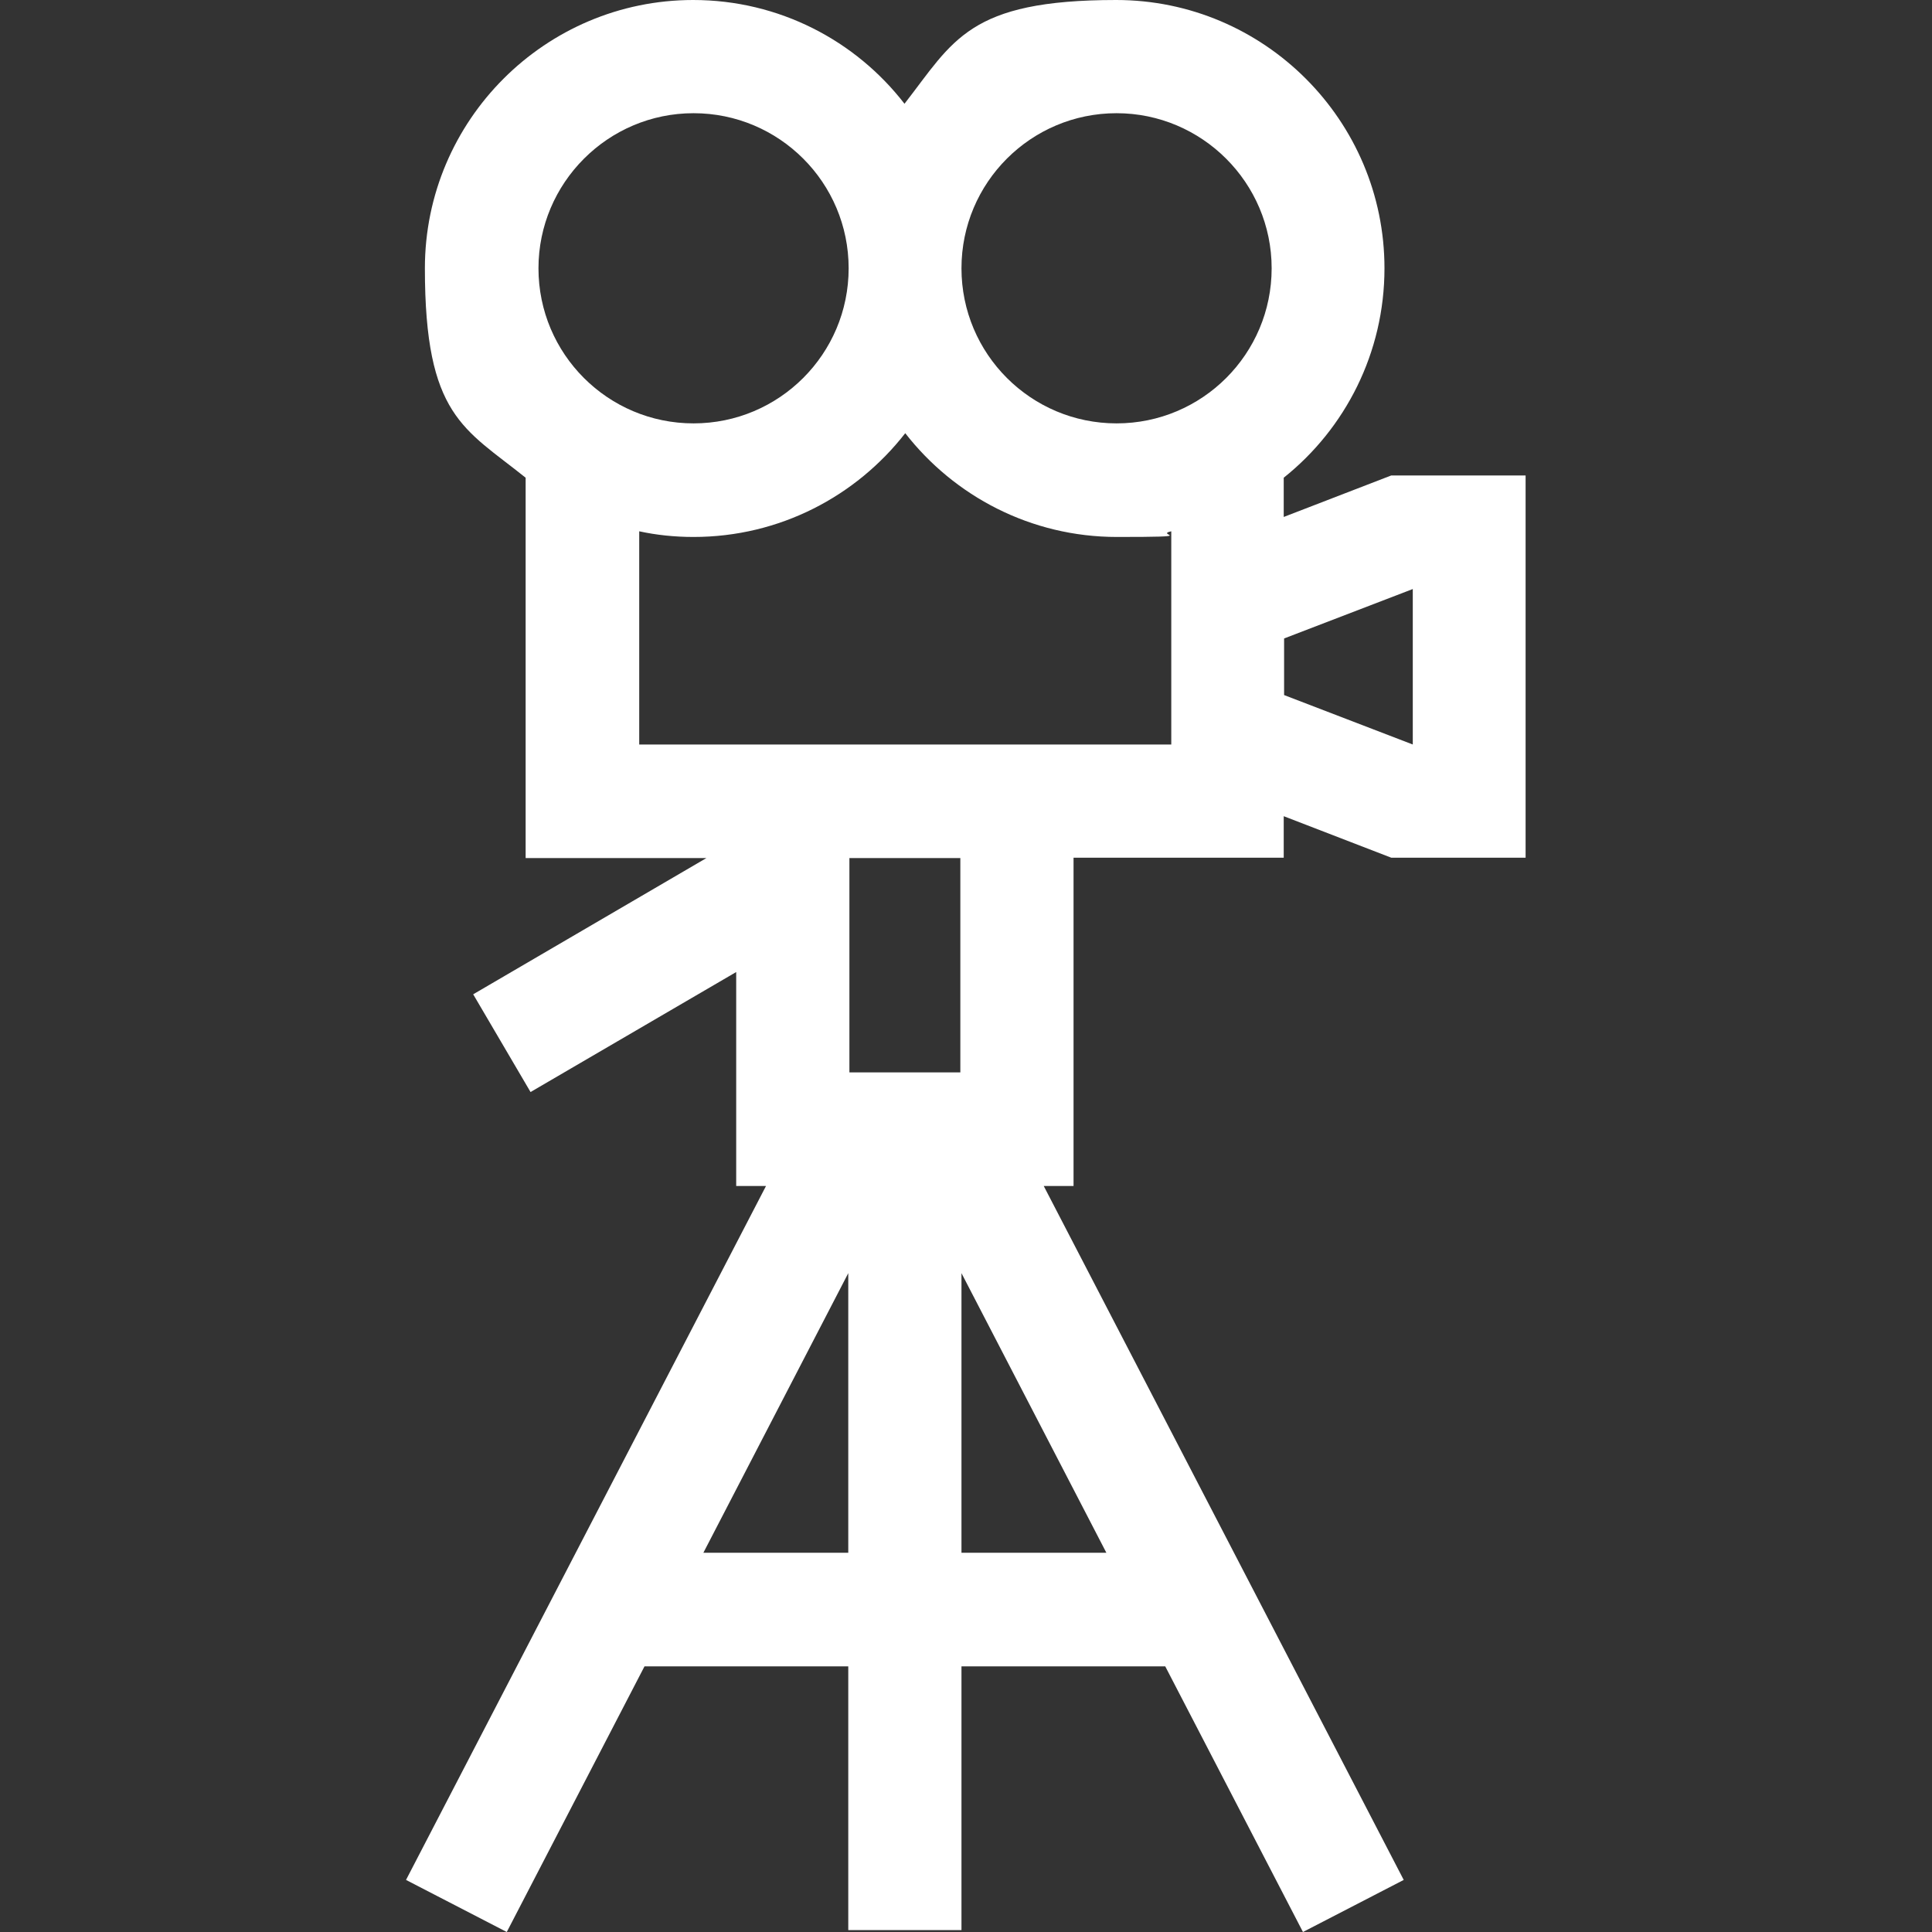
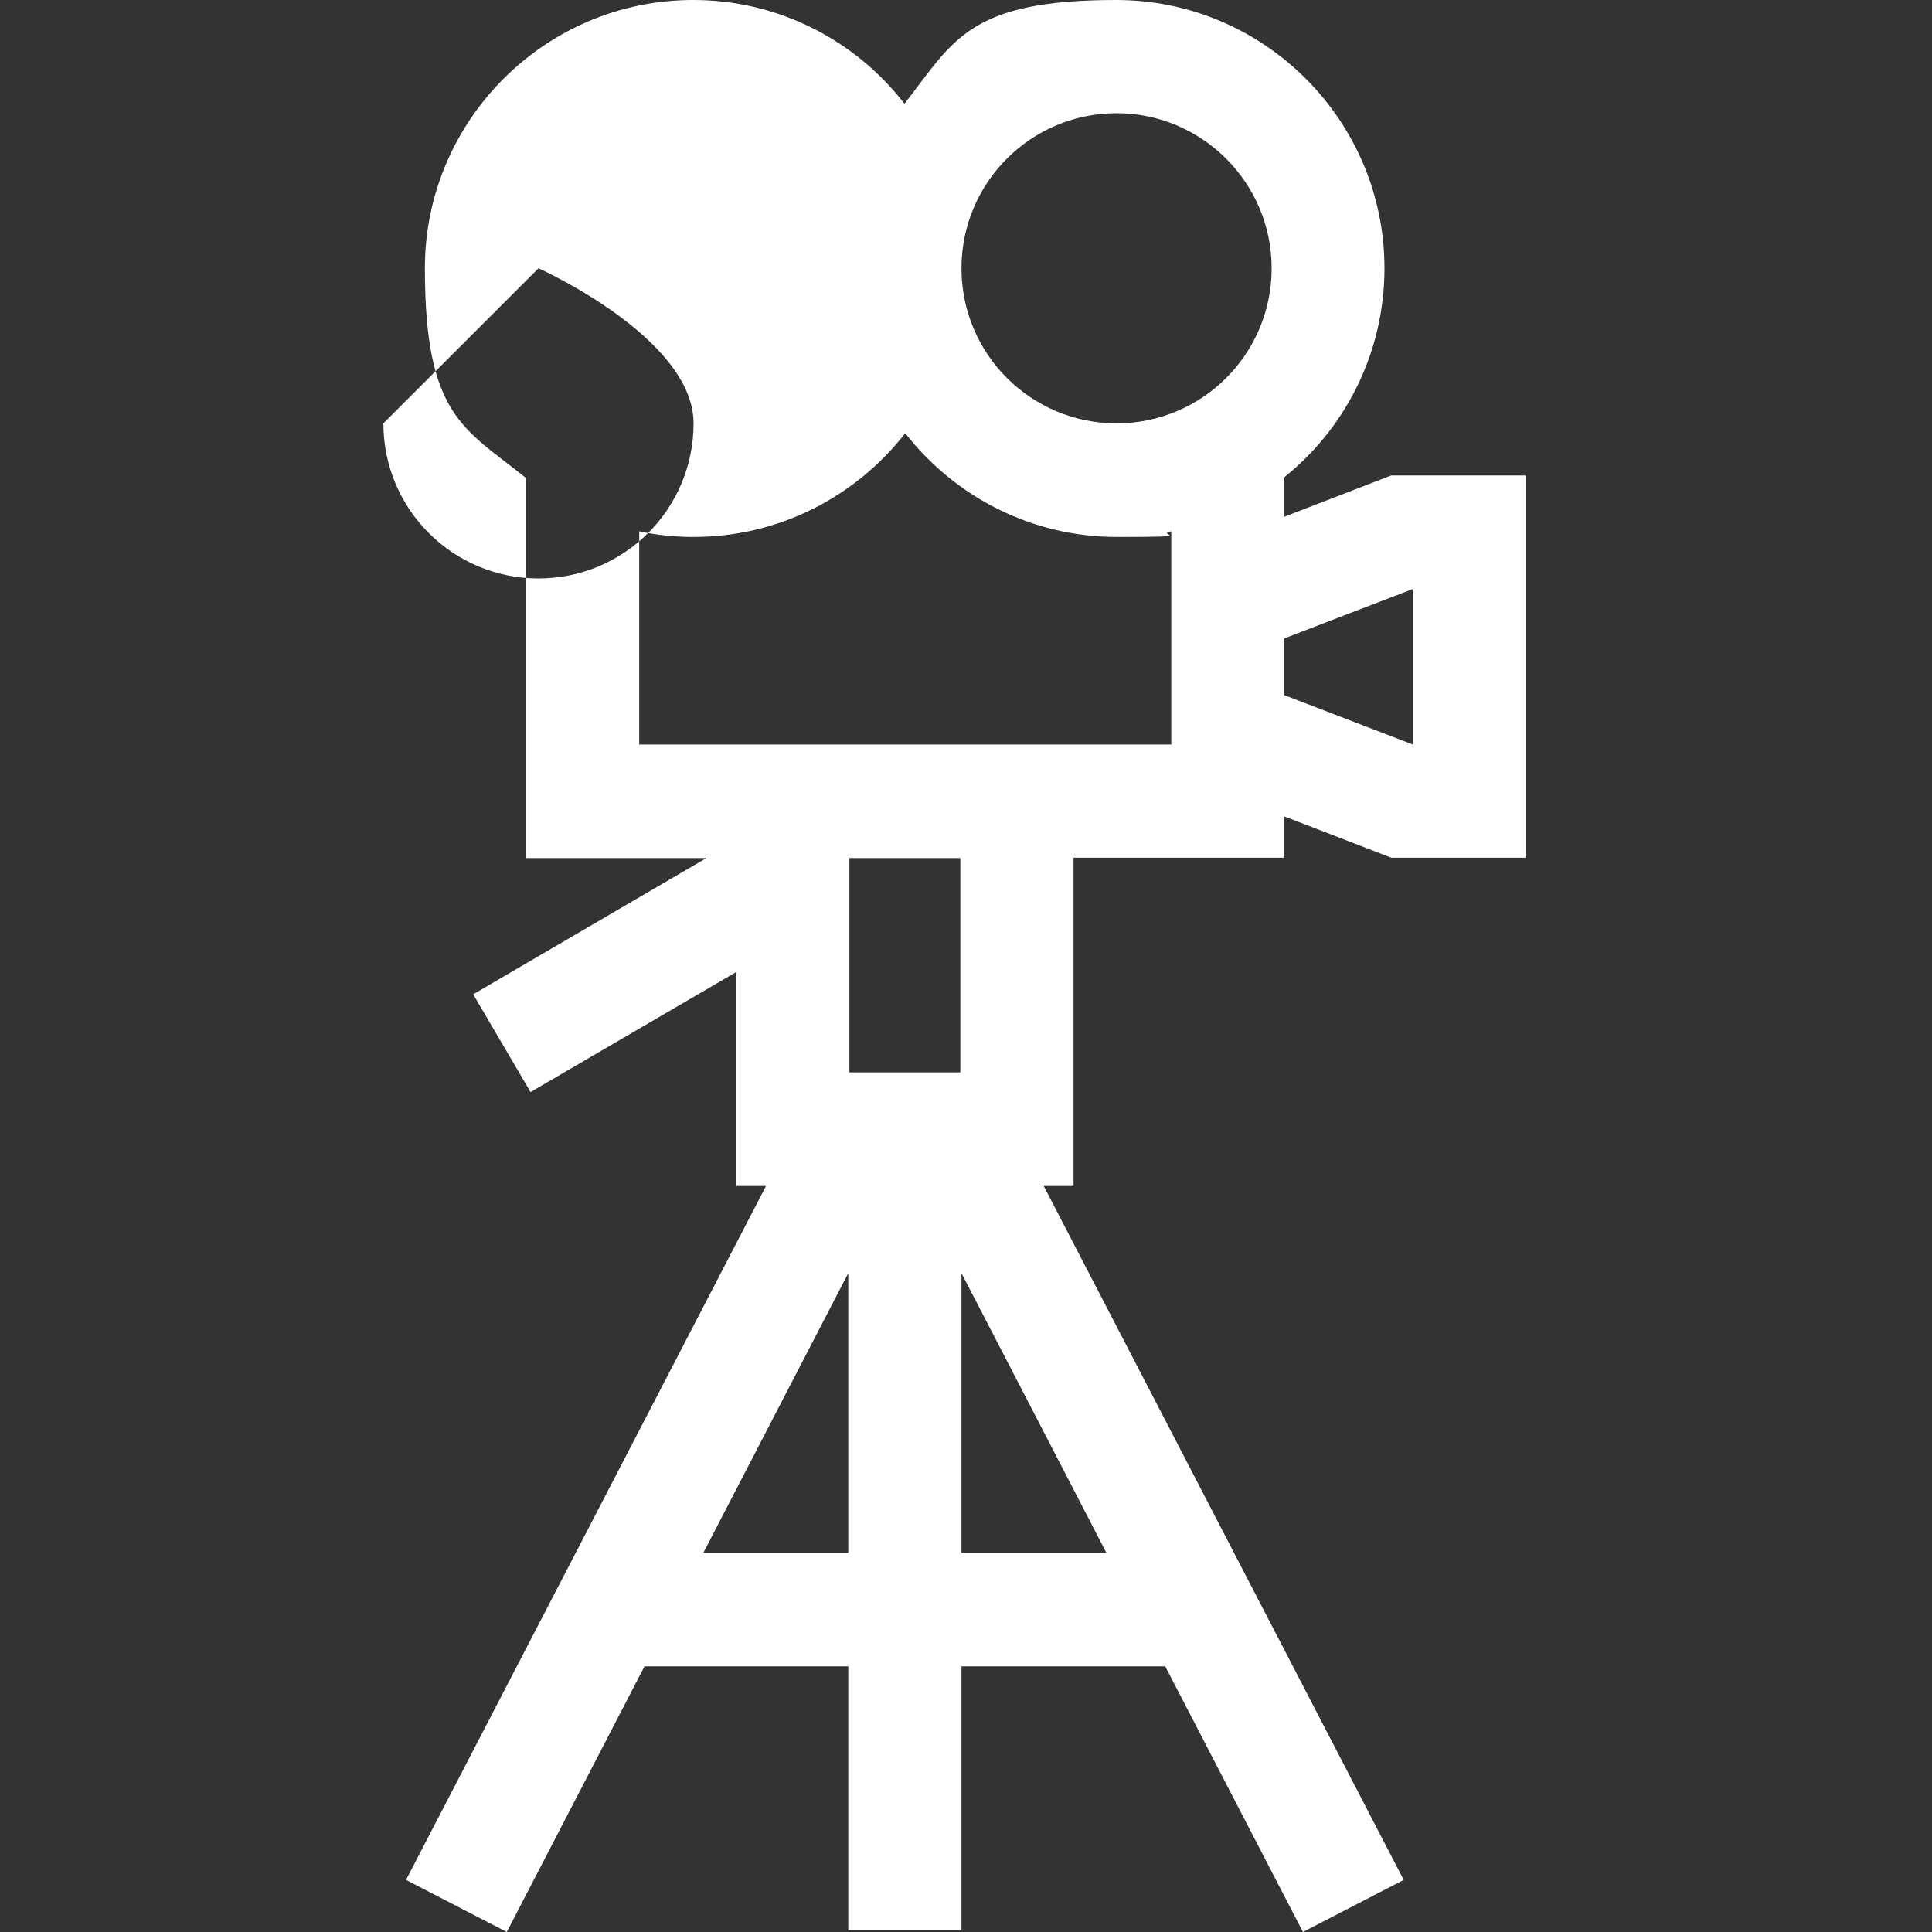
<svg xmlns="http://www.w3.org/2000/svg" viewBox="0 0 512 512" version="1.1" id="Layer_1">
  <rect x="0" y="0" width="512" height="512" fill="#333333" stroke="none" />
  <defs>
    <style>
      .st0 {
        fill: #fff;
      }
    </style>
  </defs>
-   <path d="M284.5,227.3h55.7v-11l28.5,11h35.6v-101.3h-35.6l-28.5,11v-10.4c16.3-13,26.7-33.1,26.7-55.5,0-39.2-31.9-71.1-71.1-71.1s-43.1,10.8-56.1,27.5C226.8,10.8,206.5,0,183.7,0c-39.2,0-71.1,31.9-71.1,71.1s10.4,42.4,26.7,55.5v100.8h47.9l-61.8,36.1,15.2,25.9,54.5-31.8v56.7h7.9l-95.4,183.9,26.7,13.8,36.5-70.4h54v69.9h30v-69.9h54l36.5,70.4,26.7-13.8-95.4-183.9h7.9v-86.9h0ZM340.3,169.2l34.1-13.1v41.2l-34.1-13.1v-15ZM295.9,30c22.6,0,41.1,18.4,41.1,41.1s-18.4,41.1-41.1,41.1-41.1-18.4-41.1-41.1,18.4-41.1,41.1-41.1ZM142.7,71.1c0-22.6,18.4-41.1,41.1-41.1s41.1,18.4,41.1,41.1-18.4,41.1-41.1,41.1-41.1-18.4-41.1-41.1ZM224.8,411.5h-38.4l38.4-74.1v74.1h0ZM254.5,284.2h-29.4v-56.8h29.4v56.8ZM293.2,411.5h-38.4v-74.1l38.4,74.1ZM169.4,197.3v-56.5c4.6,1,9.4,1.5,14.4,1.5,22.8,0,43.1-10.8,56.1-27.5,13,16.7,33.3,27.5,56.1,27.5s9.7-.5,14.4-1.5v56.5h-140.9Z" class="st0" />
+   <path d="M284.5,227.3h55.7v-11l28.5,11h35.6v-101.3h-35.6l-28.5,11v-10.4c16.3-13,26.7-33.1,26.7-55.5,0-39.2-31.9-71.1-71.1-71.1s-43.1,10.8-56.1,27.5C226.8,10.8,206.5,0,183.7,0c-39.2,0-71.1,31.9-71.1,71.1s10.4,42.4,26.7,55.5v100.8h47.9l-61.8,36.1,15.2,25.9,54.5-31.8v56.7h7.9l-95.4,183.9,26.7,13.8,36.5-70.4h54v69.9h30v-69.9h54l36.5,70.4,26.7-13.8-95.4-183.9h7.9v-86.9h0ZM340.3,169.2l34.1-13.1v41.2l-34.1-13.1v-15ZM295.9,30c22.6,0,41.1,18.4,41.1,41.1s-18.4,41.1-41.1,41.1-41.1-18.4-41.1-41.1,18.4-41.1,41.1-41.1ZM142.7,71.1s41.1,18.4,41.1,41.1-18.4,41.1-41.1,41.1-41.1-18.4-41.1-41.1ZM224.8,411.5h-38.4l38.4-74.1v74.1h0ZM254.5,284.2h-29.4v-56.8h29.4v56.8ZM293.2,411.5h-38.4v-74.1l38.4,74.1ZM169.4,197.3v-56.5c4.6,1,9.4,1.5,14.4,1.5,22.8,0,43.1-10.8,56.1-27.5,13,16.7,33.3,27.5,56.1,27.5s9.7-.5,14.4-1.5v56.5h-140.9Z" class="st0" />
</svg>